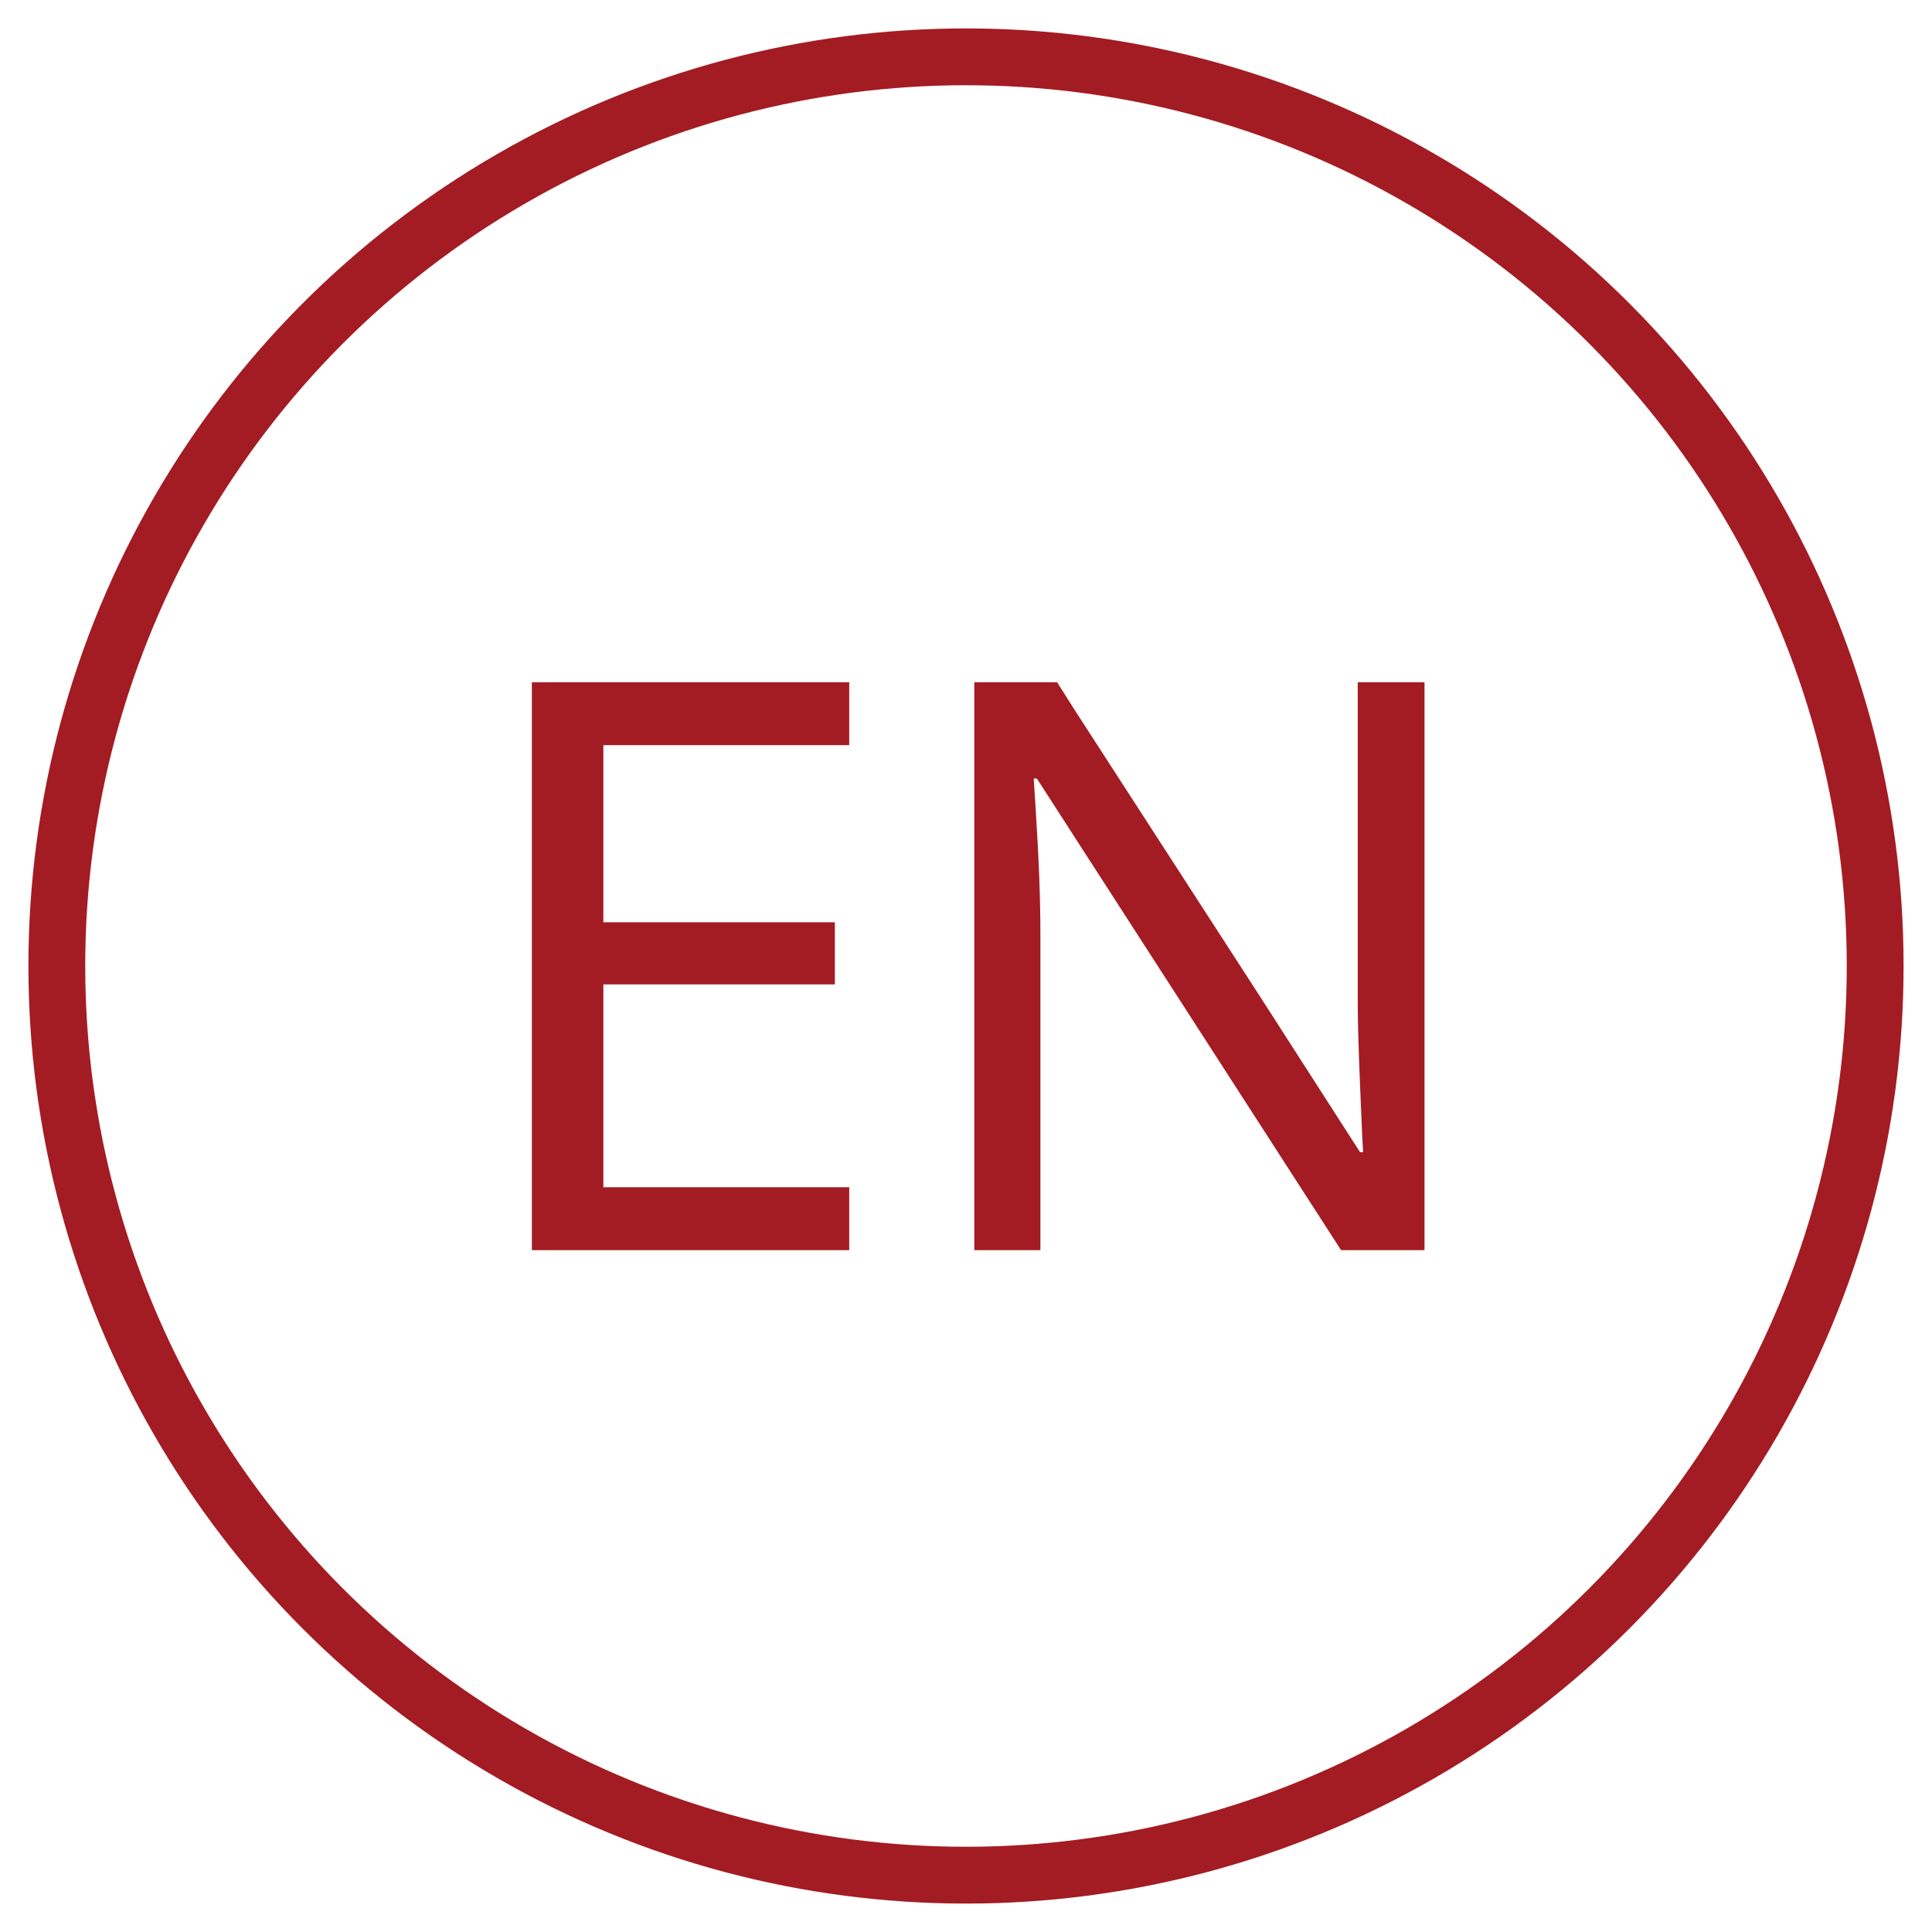
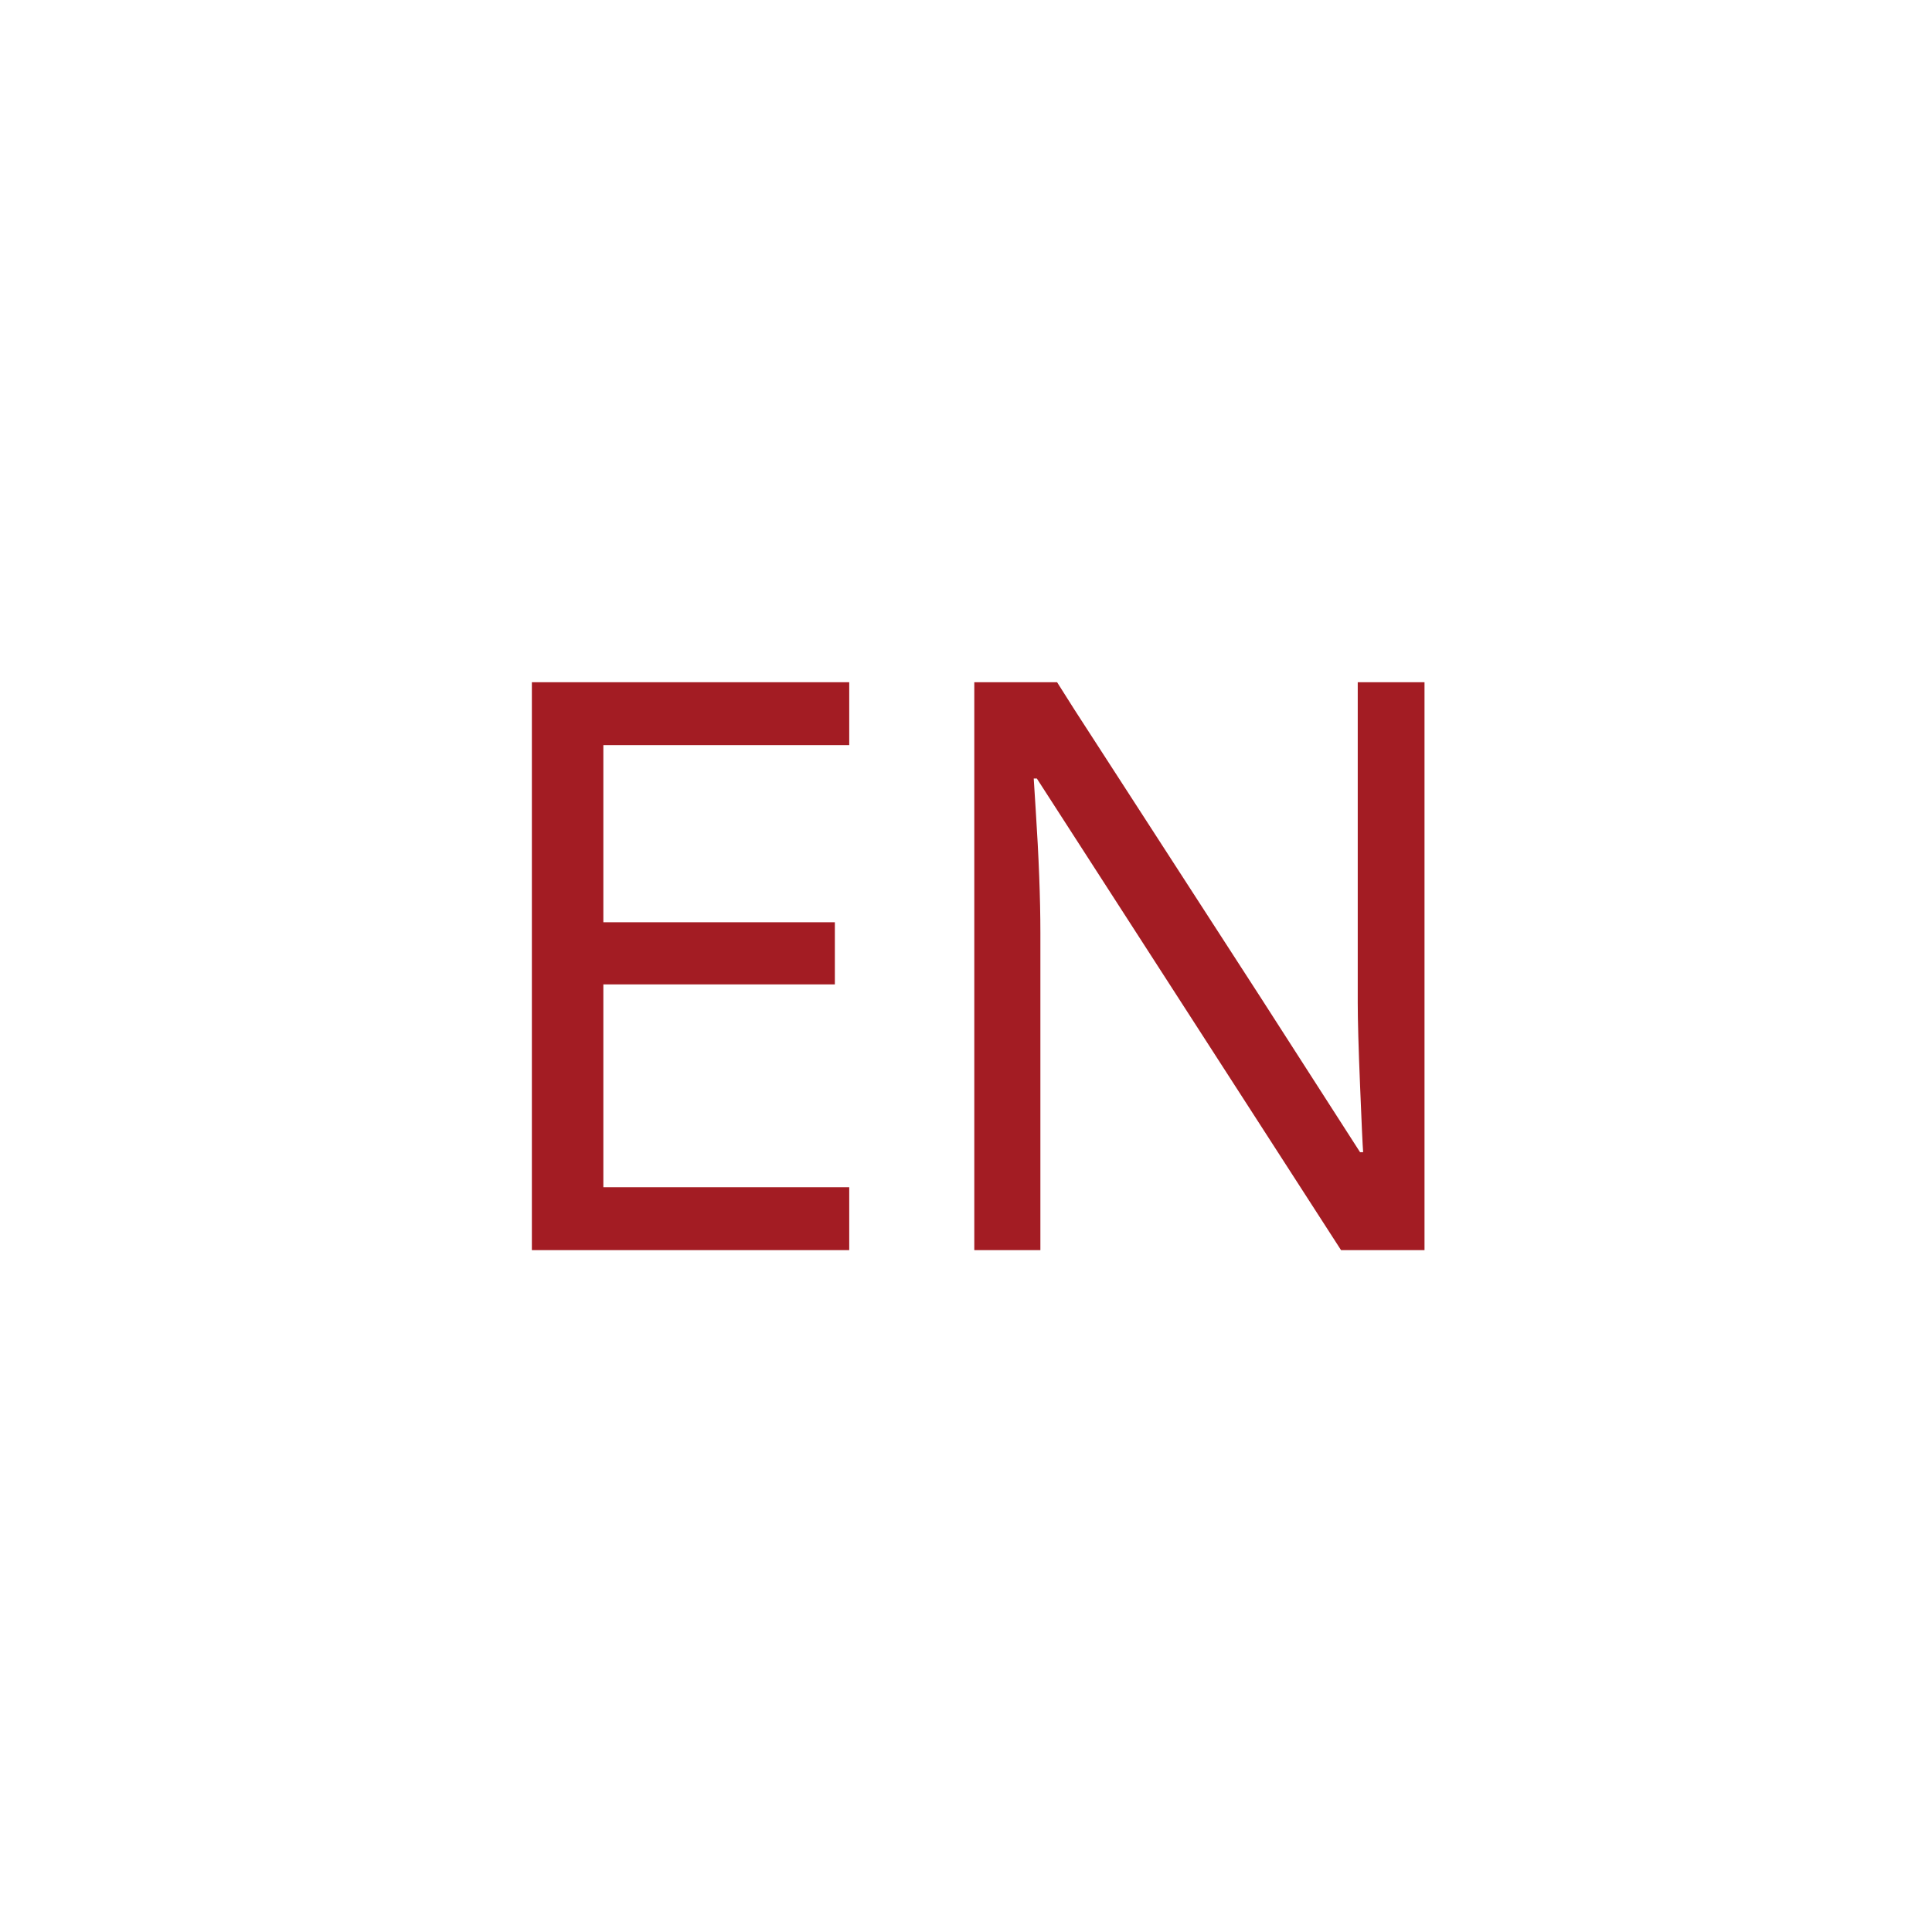
<svg xmlns="http://www.w3.org/2000/svg" xmlns:ns1="http://www.bohemiancoding.com/sketch/ns" width="34px" height="34px" viewBox="0 0 34 34" version="1.1">
  <title>Oval 1 + EN</title>
  <desc>Created with Sketch.</desc>
  <defs />
  <g id="Page-1" stroke="none" stroke-width="1" fill="none" fill-rule="evenodd" ns1:type="MSPage">
    <g id="Oval-1-+-EN" ns1:type="MSLayerGroup" transform="translate(1, 1)">
-       <circle id="Oval-1" stroke="#A31C23" ns1:type="MSShapeGroup" cx="16" cy="16" r="16" />
      <path d="M13.945,21 L8.36,21 L8.36,11.006 L13.945,11.006 L13.945,12.113 L9.618,12.113 L9.618,15.23 L13.692,15.23 L13.692,16.324 L9.618,16.324 L9.618,19.893 L13.945,19.893 L13.945,21 Z M24.069,21 L22.6,21 L17.247,12.701 L17.192,12.701 L17.227,13.255 C17.281,14.084 17.309,14.804 17.309,15.415 L17.309,21 L16.146,21 L16.146,11.006 L17.603,11.006 L17.91,11.491 L21.191,16.563 L22.935,19.277 L22.989,19.277 C22.98,19.168 22.962,18.777 22.935,18.105 C22.907,17.433 22.894,16.946 22.894,16.646 L22.894,11.006 L24.069,11.006 L24.069,21 Z" id="EN" fill="#A31C23" ns1:type="MSShapeGroup" />
    </g>
  </g>
</svg>